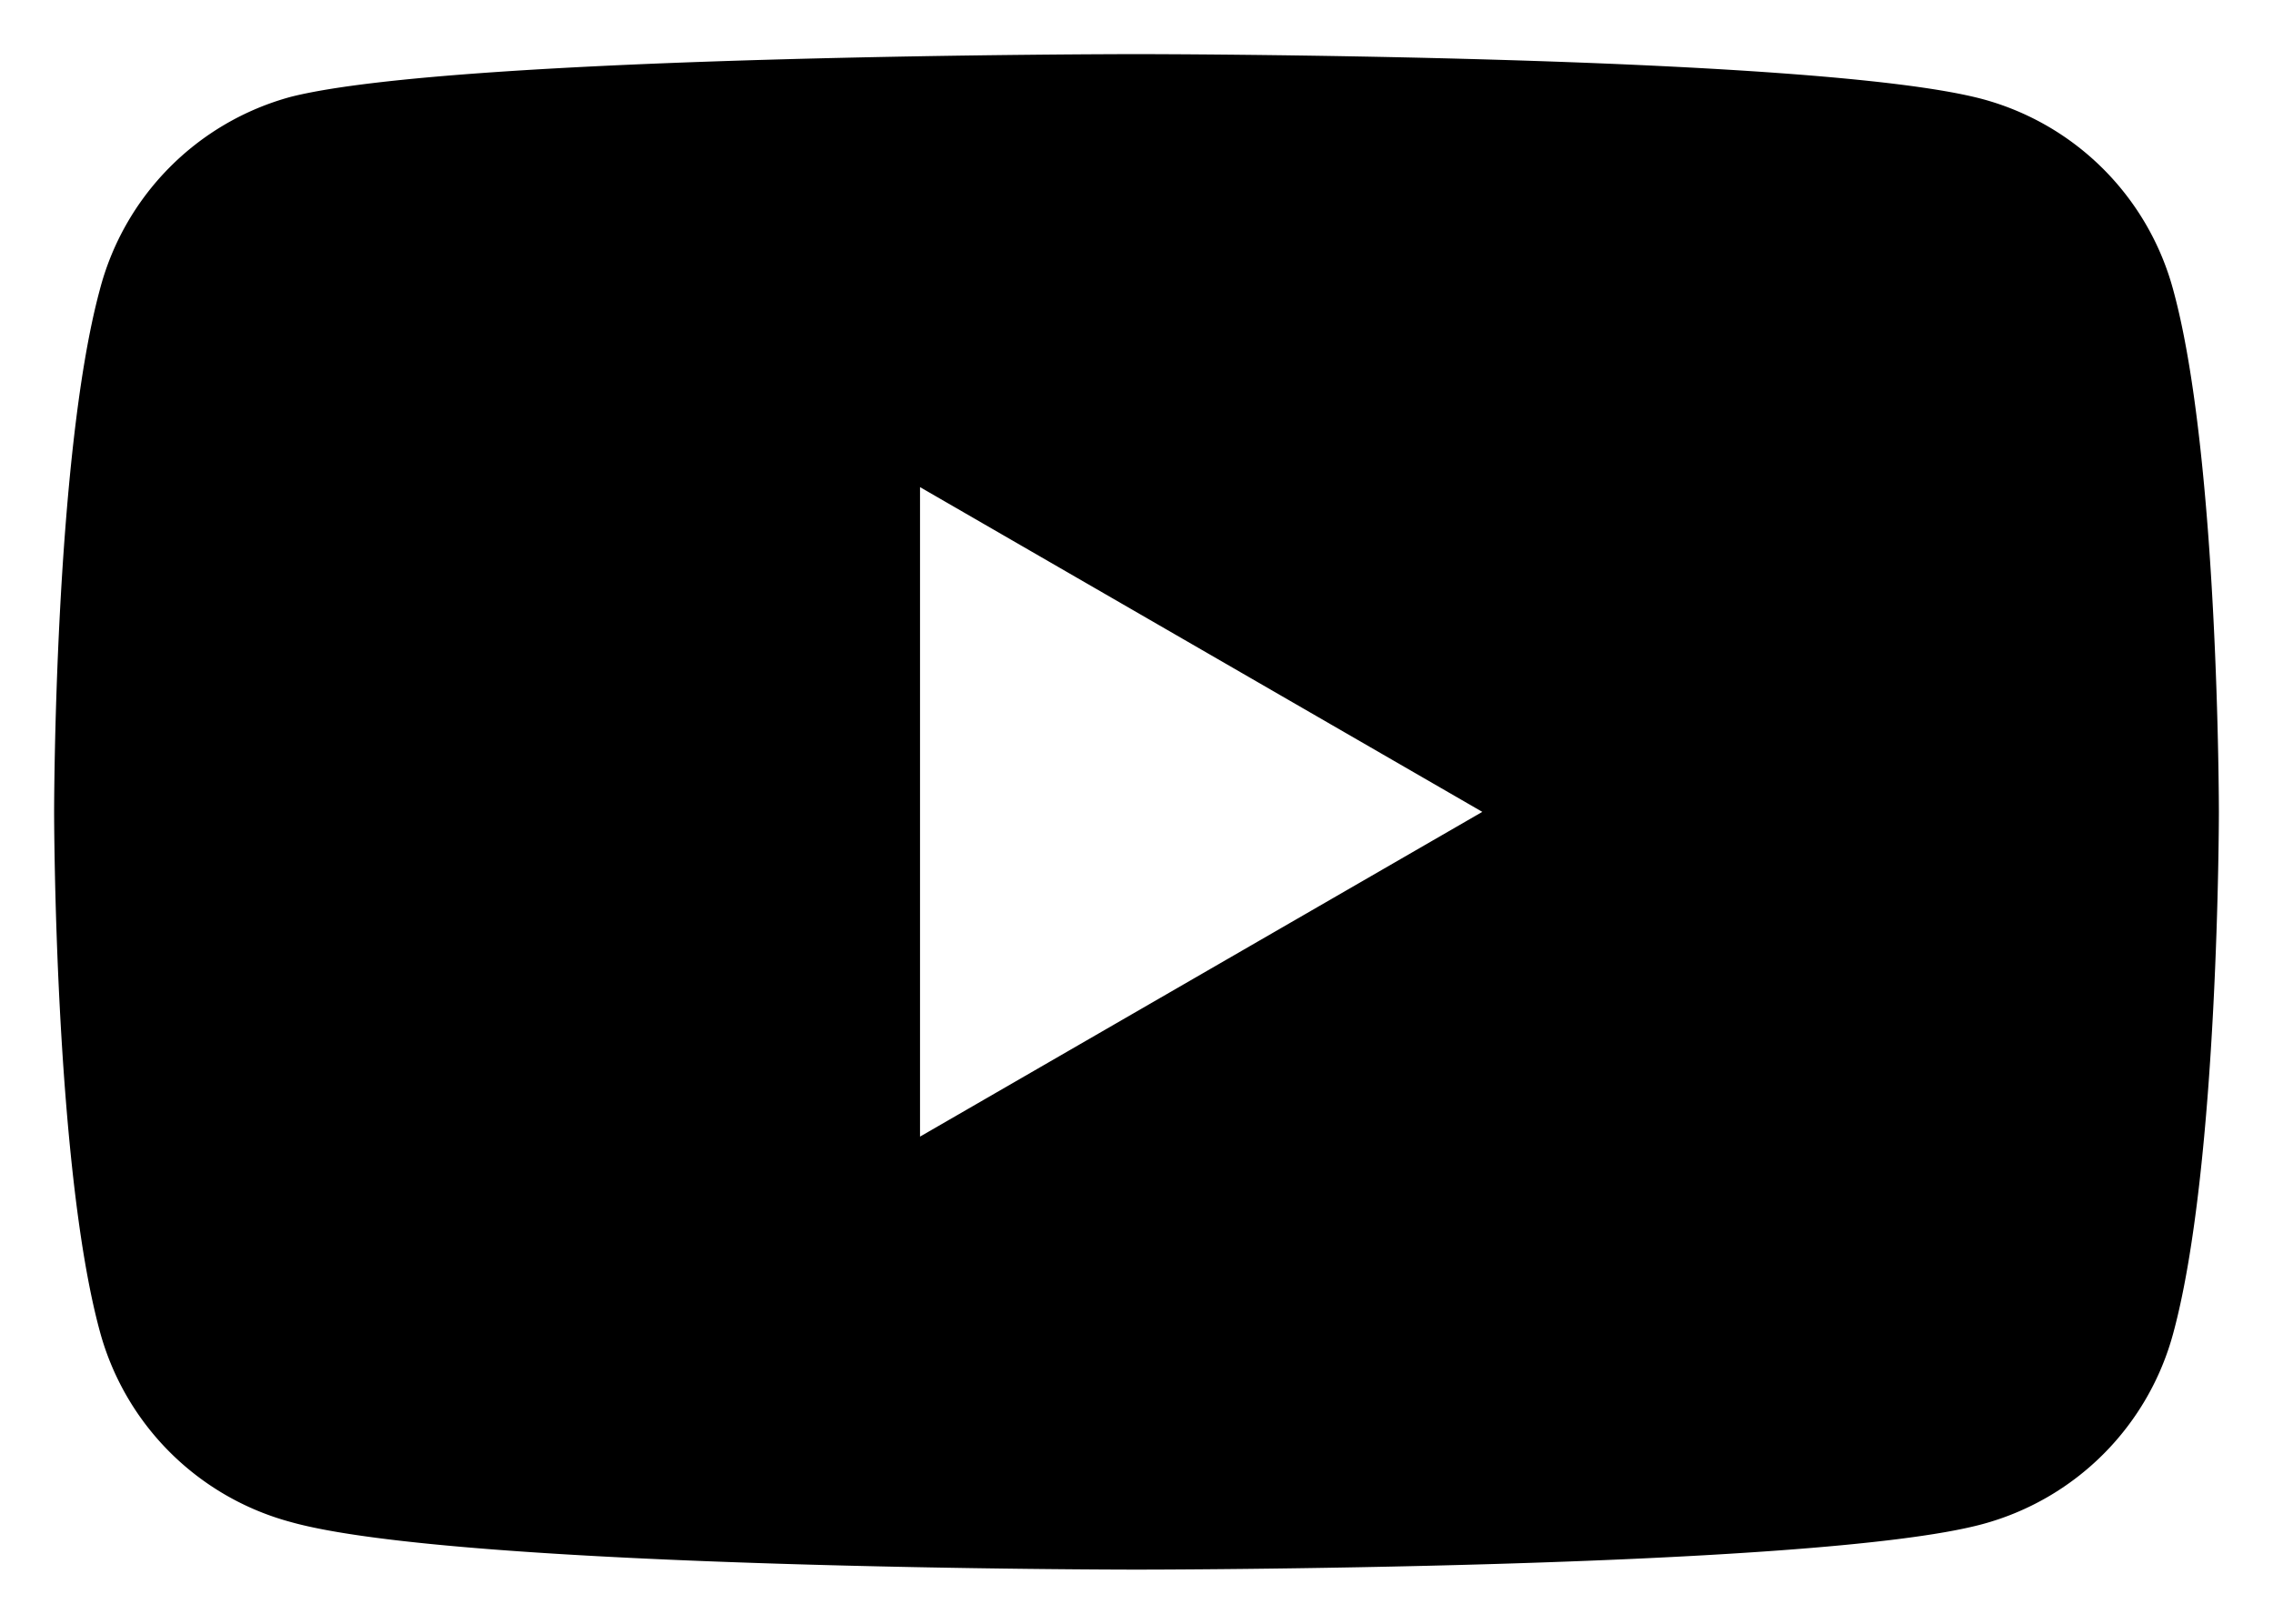
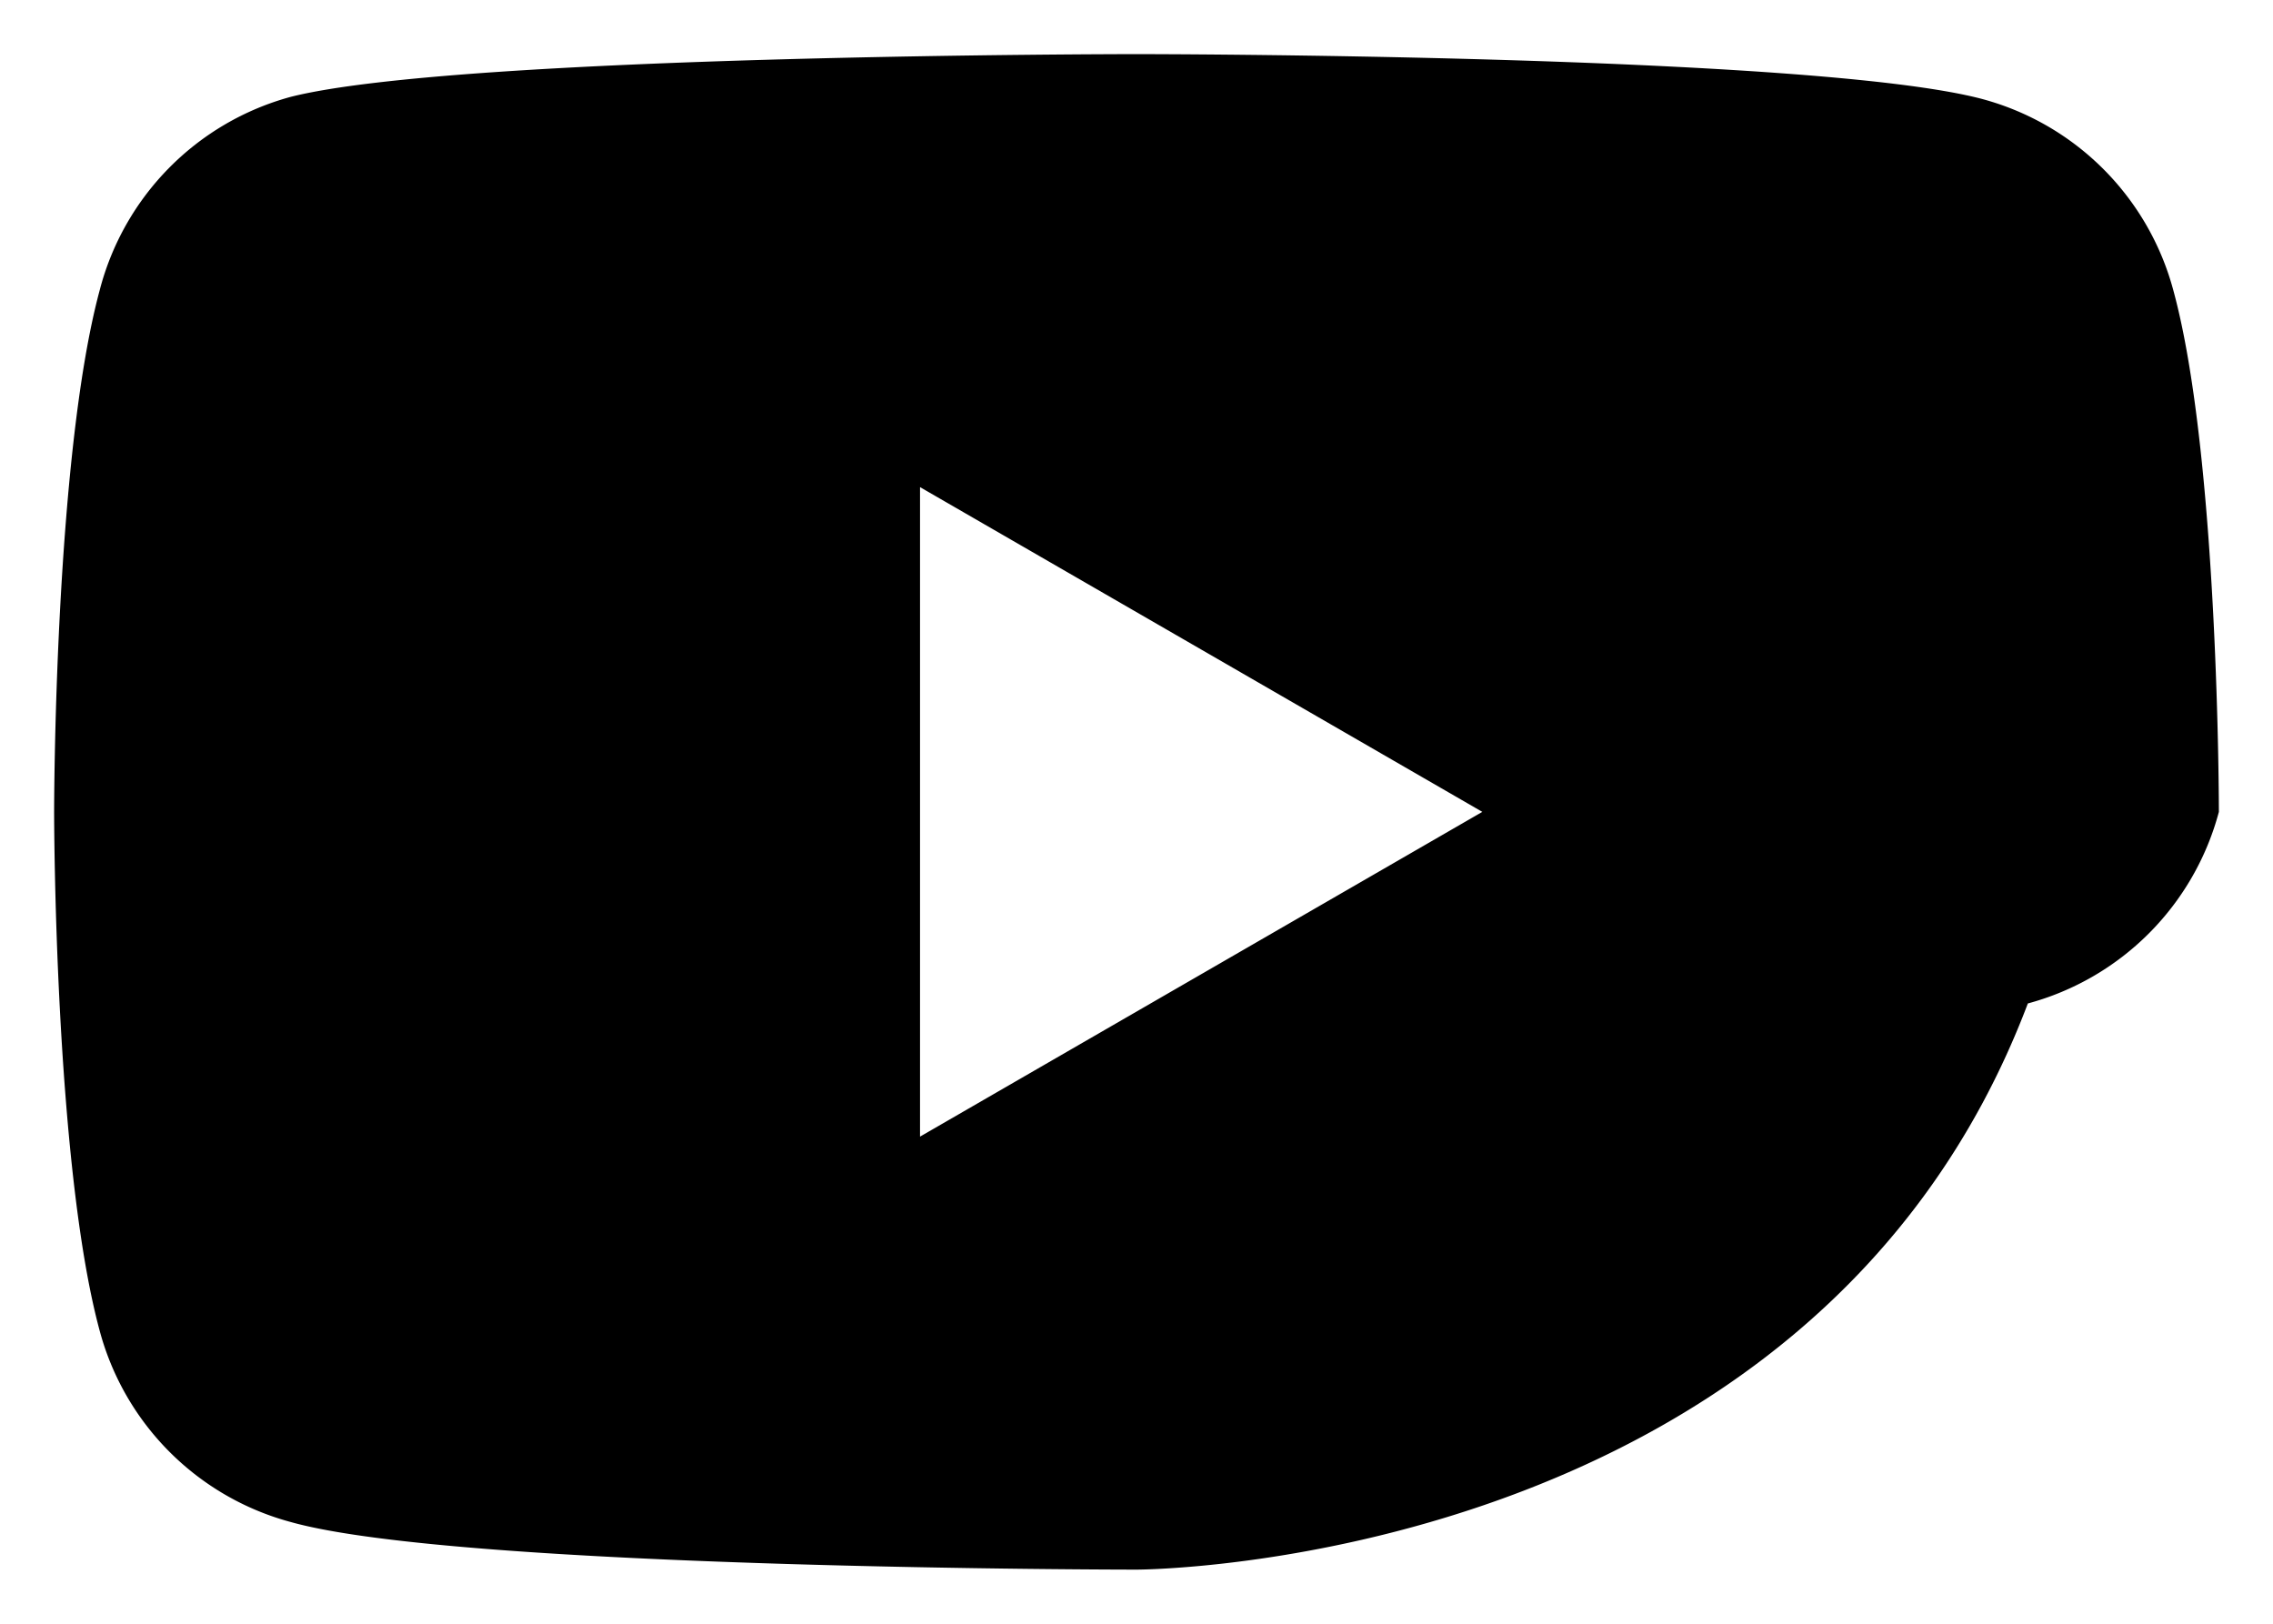
<svg xmlns="http://www.w3.org/2000/svg" viewBox="0 0 42 30">
  <defs>
    <style>.a{fill:#000;}</style>
  </defs>
-   <path class="a" d="M41,15s0,6.51-.84,9.62a5,5,0,0,1-3.53,3.54C33.51,29,21,29,21,29S8.49,29,5.37,28.12a5,5,0,0,1-3.53-3.54C1,21.47,1,15,1,15s0-6.51.84-9.63A5,5,0,0,1,5.37,1.79C8.49,1,21,1,21,1s12.51,0,15.63.83a5,5,0,0,1,3.53,3.54C41,8.45,41,15,41,15ZM27.39,15,17,9V21Z" />
+   <path class="a" d="M41,15a5,5,0,0,1-3.53,3.54C33.51,29,21,29,21,29S8.49,29,5.37,28.12a5,5,0,0,1-3.53-3.54C1,21.47,1,15,1,15s0-6.51.84-9.63A5,5,0,0,1,5.37,1.79C8.49,1,21,1,21,1s12.51,0,15.63.83a5,5,0,0,1,3.53,3.54C41,8.45,41,15,41,15ZM27.39,15,17,9V21Z" />
</svg>